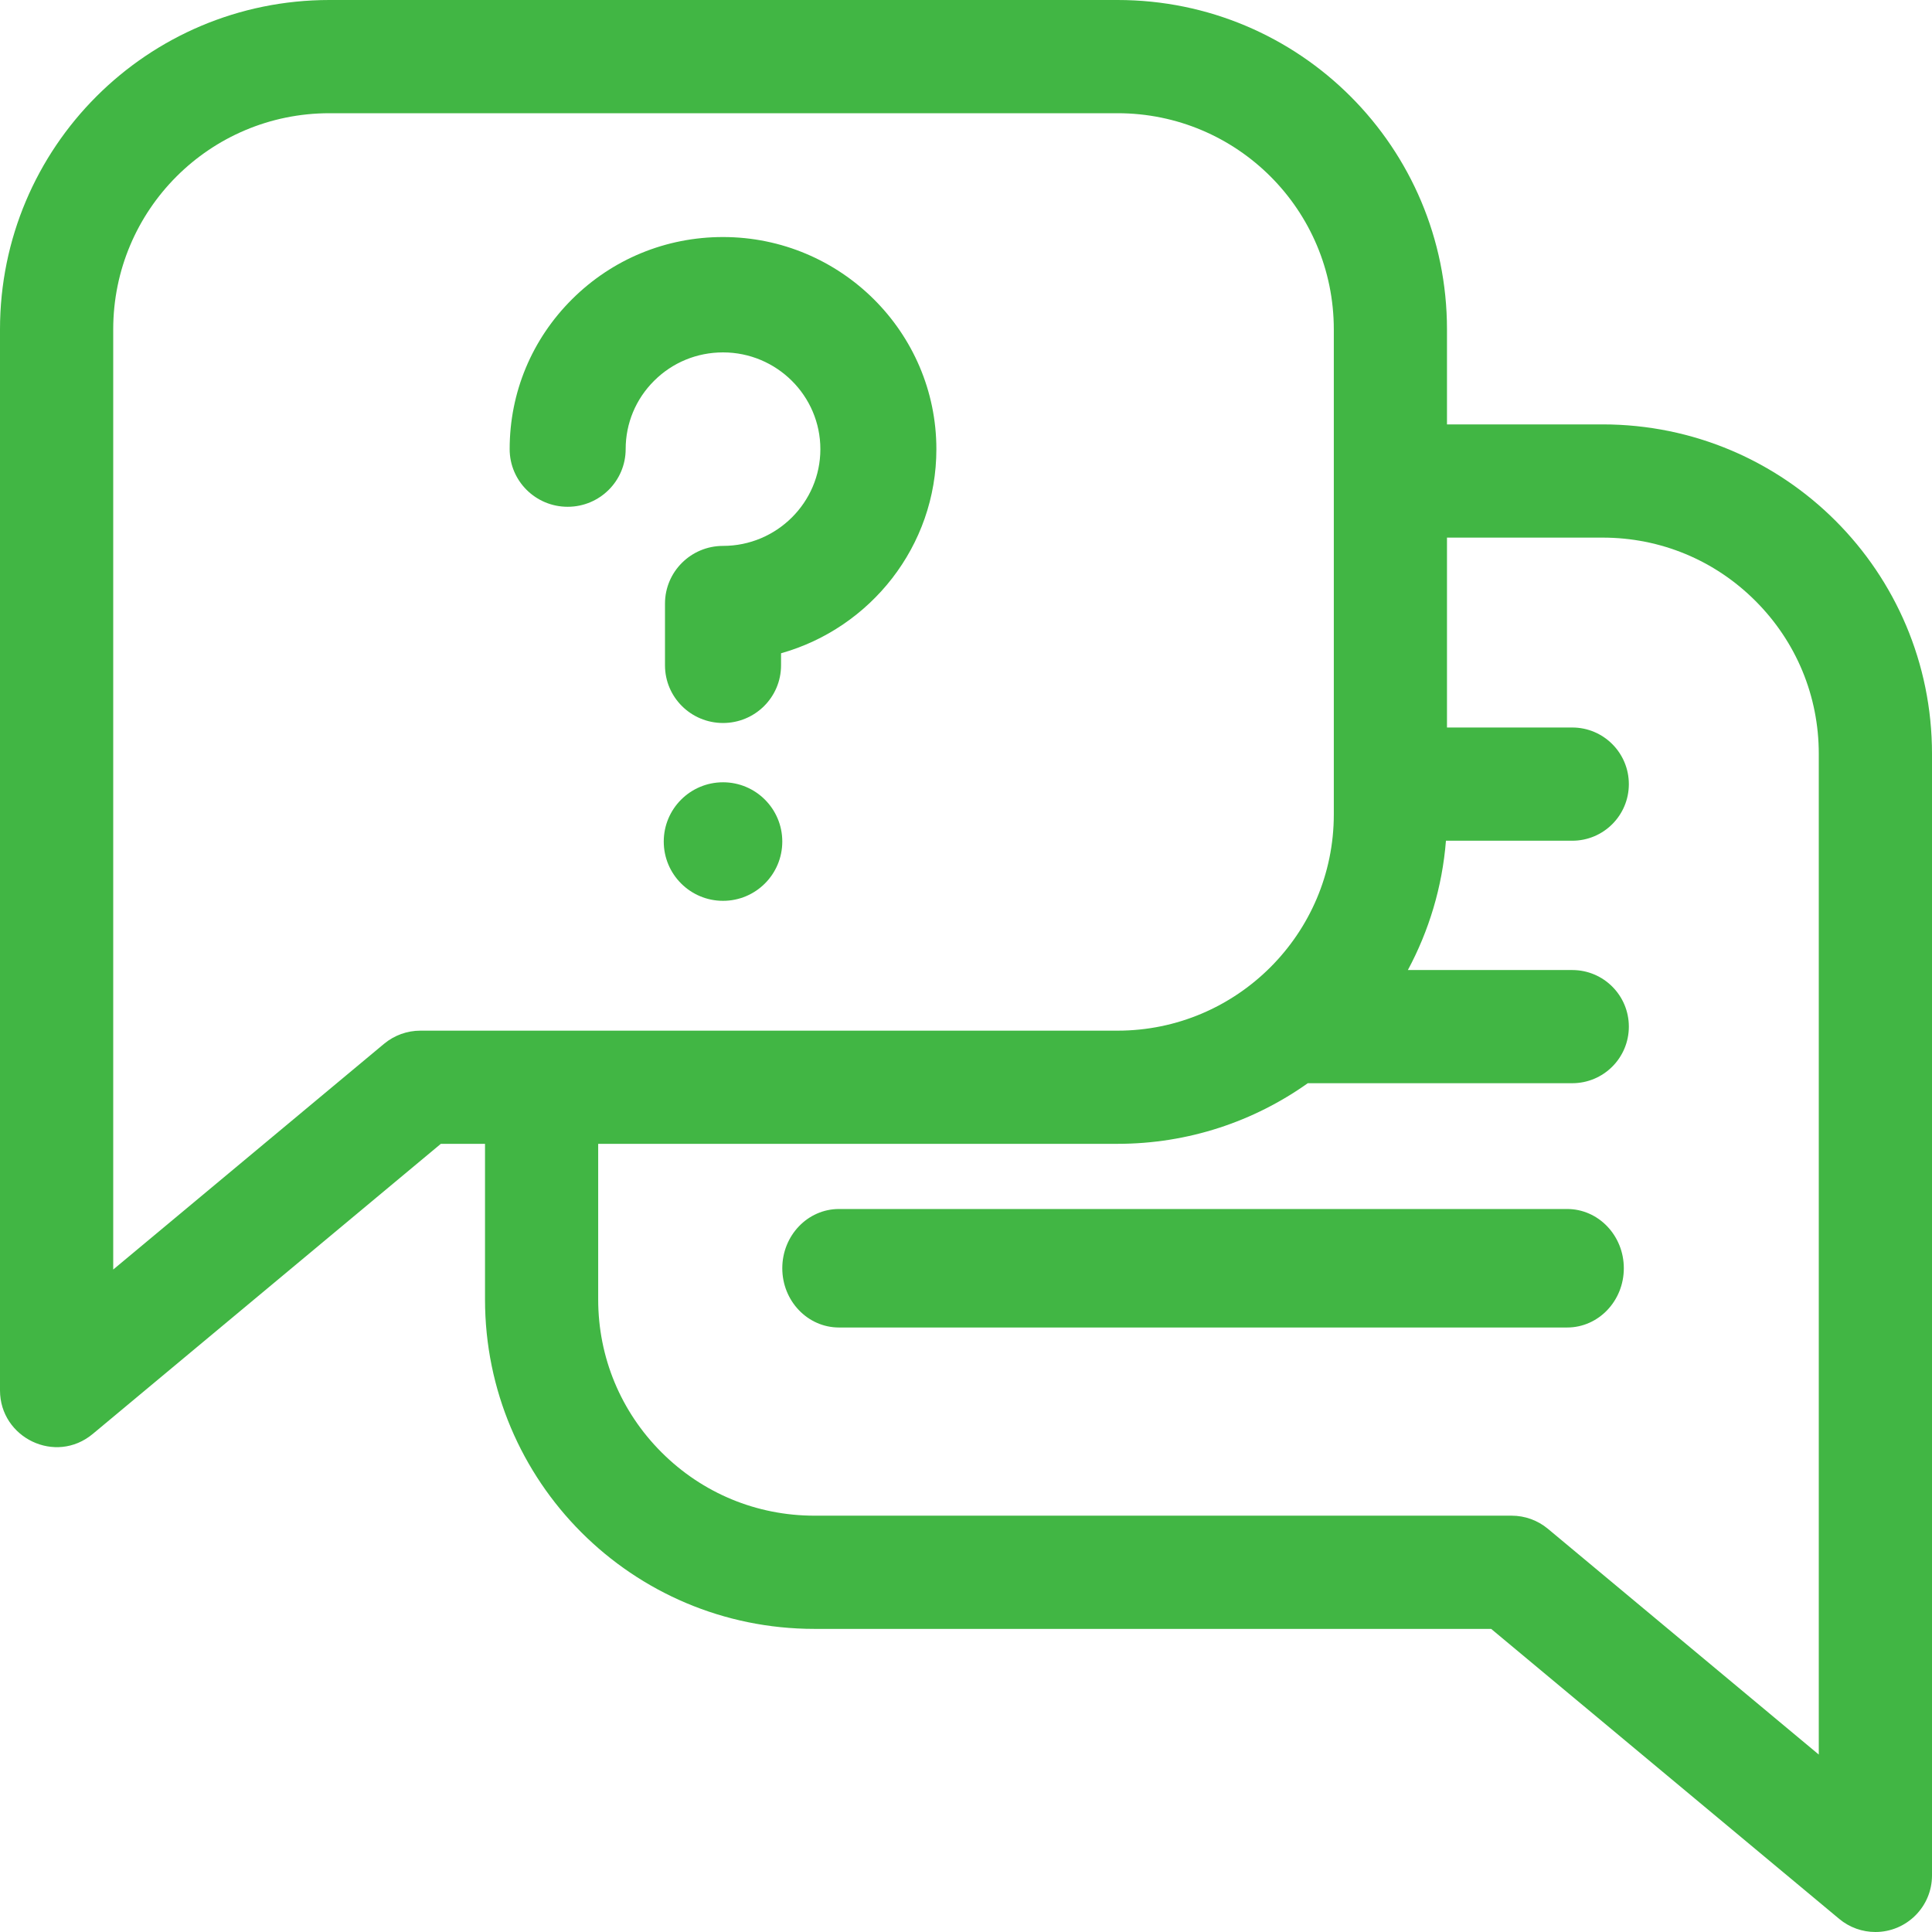
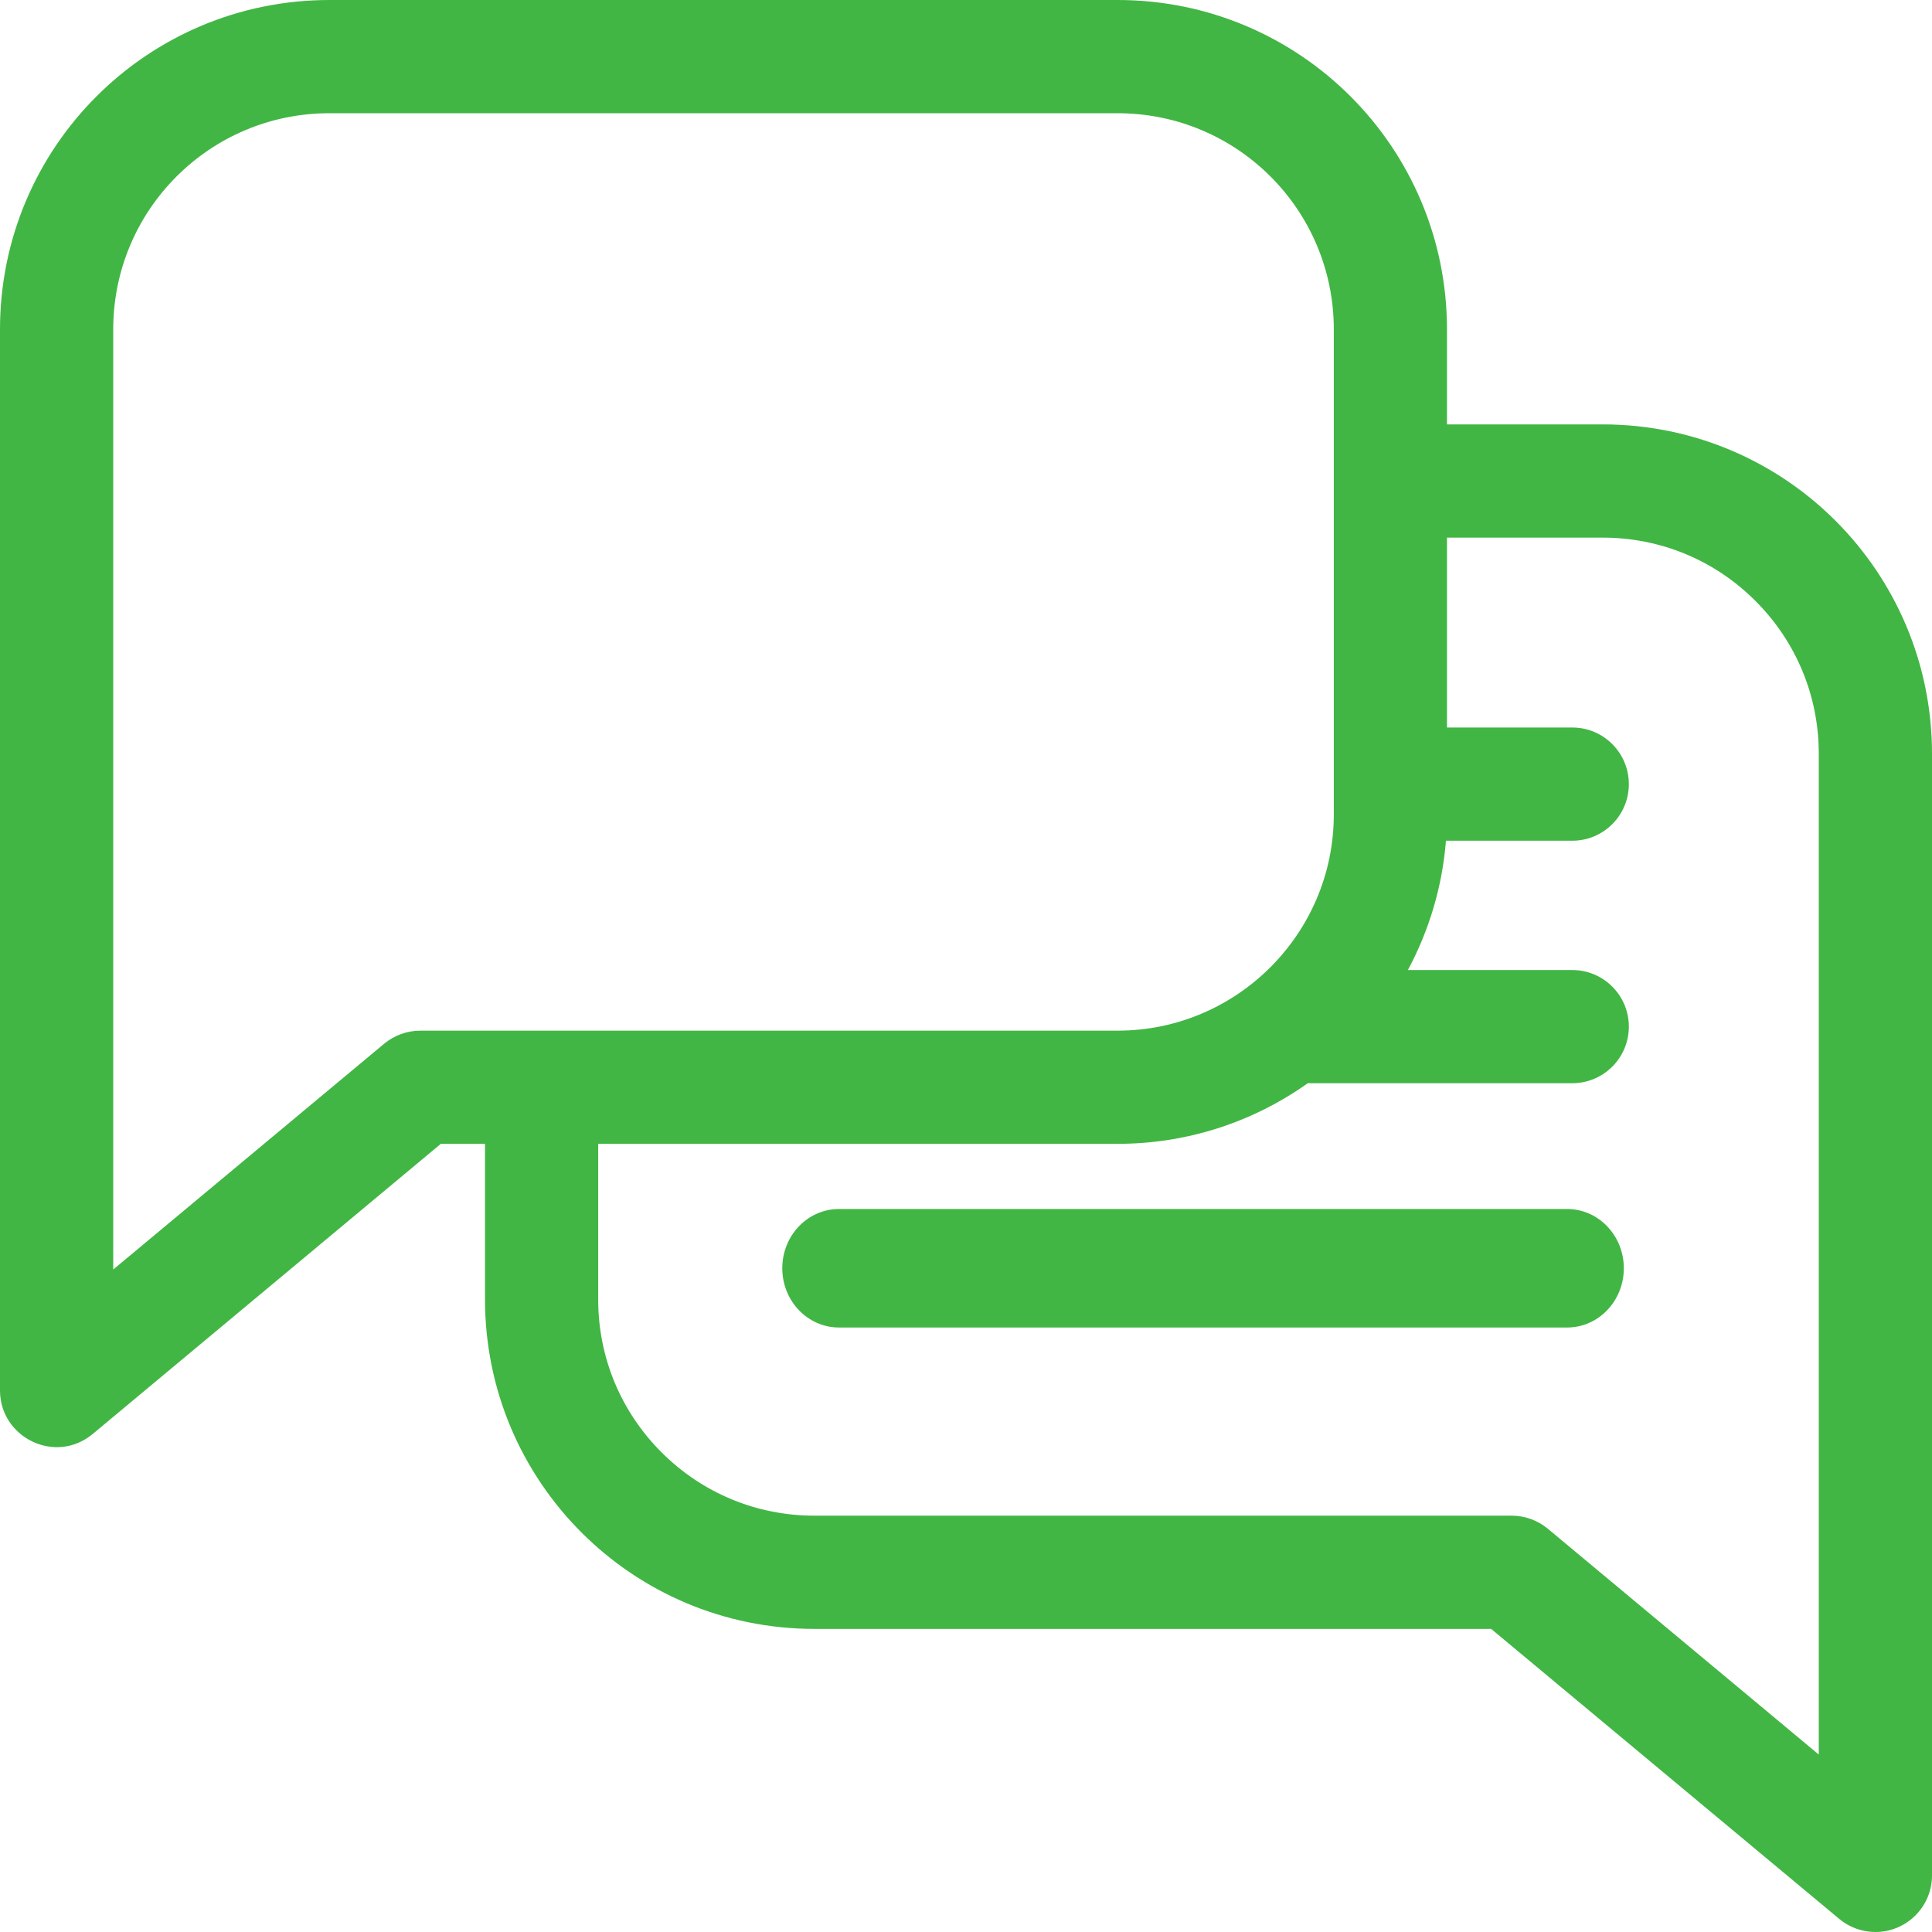
<svg xmlns="http://www.w3.org/2000/svg" width="45" height="45" viewBox="0 0 45 45" fill="none">
-   <path d="M18.221 19.601C18.221 20.364 17.603 20.982 16.841 20.982C16.078 20.982 15.46 20.364 15.46 19.601C15.46 18.839 16.078 18.221 16.841 18.221C17.603 18.221 18.221 18.839 18.221 19.601Z" fill="#41B644" />
  <path d="M37.327 9.885H33.703V7.673C33.703 3.435 30.275 0 26.03 0H7.673C3.435 0 0 3.428 0 7.673V32.385C0 33.487 1.292 34.123 2.162 33.398L10.268 26.642H11.297V30.267C11.297 34.504 14.725 37.94 18.97 37.94H34.732L42.838 44.694C43.08 44.896 43.379 45 43.682 45C44.407 45 45 44.412 45 43.682V17.558C45 13.32 41.572 9.885 37.327 9.885ZM9.791 24.006C9.483 24.006 9.184 24.114 8.947 24.311L2.637 29.57V7.673C2.637 4.891 4.887 2.637 7.673 2.637H26.03C28.812 2.637 31.067 4.887 31.067 7.673V18.97C31.067 21.747 28.807 24.006 26.03 24.006H9.791ZM42.363 40.867L36.053 35.608C35.816 35.411 35.517 35.303 35.209 35.303H18.97C17.625 35.303 16.36 34.779 15.409 33.828C14.457 32.877 13.933 31.612 13.933 30.267V26.642H26.03C27.679 26.642 29.209 26.119 30.461 25.23H36.621C37.349 25.23 37.939 24.64 37.939 23.912C37.939 23.184 37.349 22.594 36.621 22.594H32.792C33.281 21.684 33.593 20.664 33.679 19.582H36.621C37.349 19.582 37.939 18.992 37.939 18.264C37.939 17.536 37.349 16.945 36.621 16.945H33.703V12.522H37.327C38.673 12.522 39.937 13.045 40.888 13.997C41.839 14.948 42.363 16.212 42.363 17.558V40.867Z" fill="#41B644" />
-   <path d="M14.573 10.46C14.573 9.859 14.809 9.293 15.237 8.868C15.665 8.442 16.234 8.208 16.841 8.208C18.09 8.208 19.108 9.219 19.108 10.462C19.108 11.704 18.09 12.715 16.841 12.715C16.094 12.715 15.489 13.317 15.489 14.059V15.497C15.489 16.239 16.094 16.84 16.841 16.84C17.587 16.84 18.192 16.239 18.192 15.497V15.216C20.277 14.629 21.81 12.72 21.81 10.462C21.81 7.737 19.581 5.521 16.839 5.521C15.512 5.521 14.264 6.035 13.326 6.968C12.388 7.901 11.871 9.141 11.871 10.46V10.461C11.871 11.203 12.476 11.804 13.222 11.804C13.969 11.804 14.573 11.202 14.573 10.46Z" fill="#41B644" />
  <path d="M36.502 28.16H19.541C18.812 28.16 18.221 28.778 18.221 29.54C18.221 30.302 18.812 30.92 19.541 30.92H36.502C37.231 30.92 37.822 30.302 37.822 29.54C37.822 28.778 37.231 28.16 36.502 28.16Z" fill="#41B644" />
</svg>